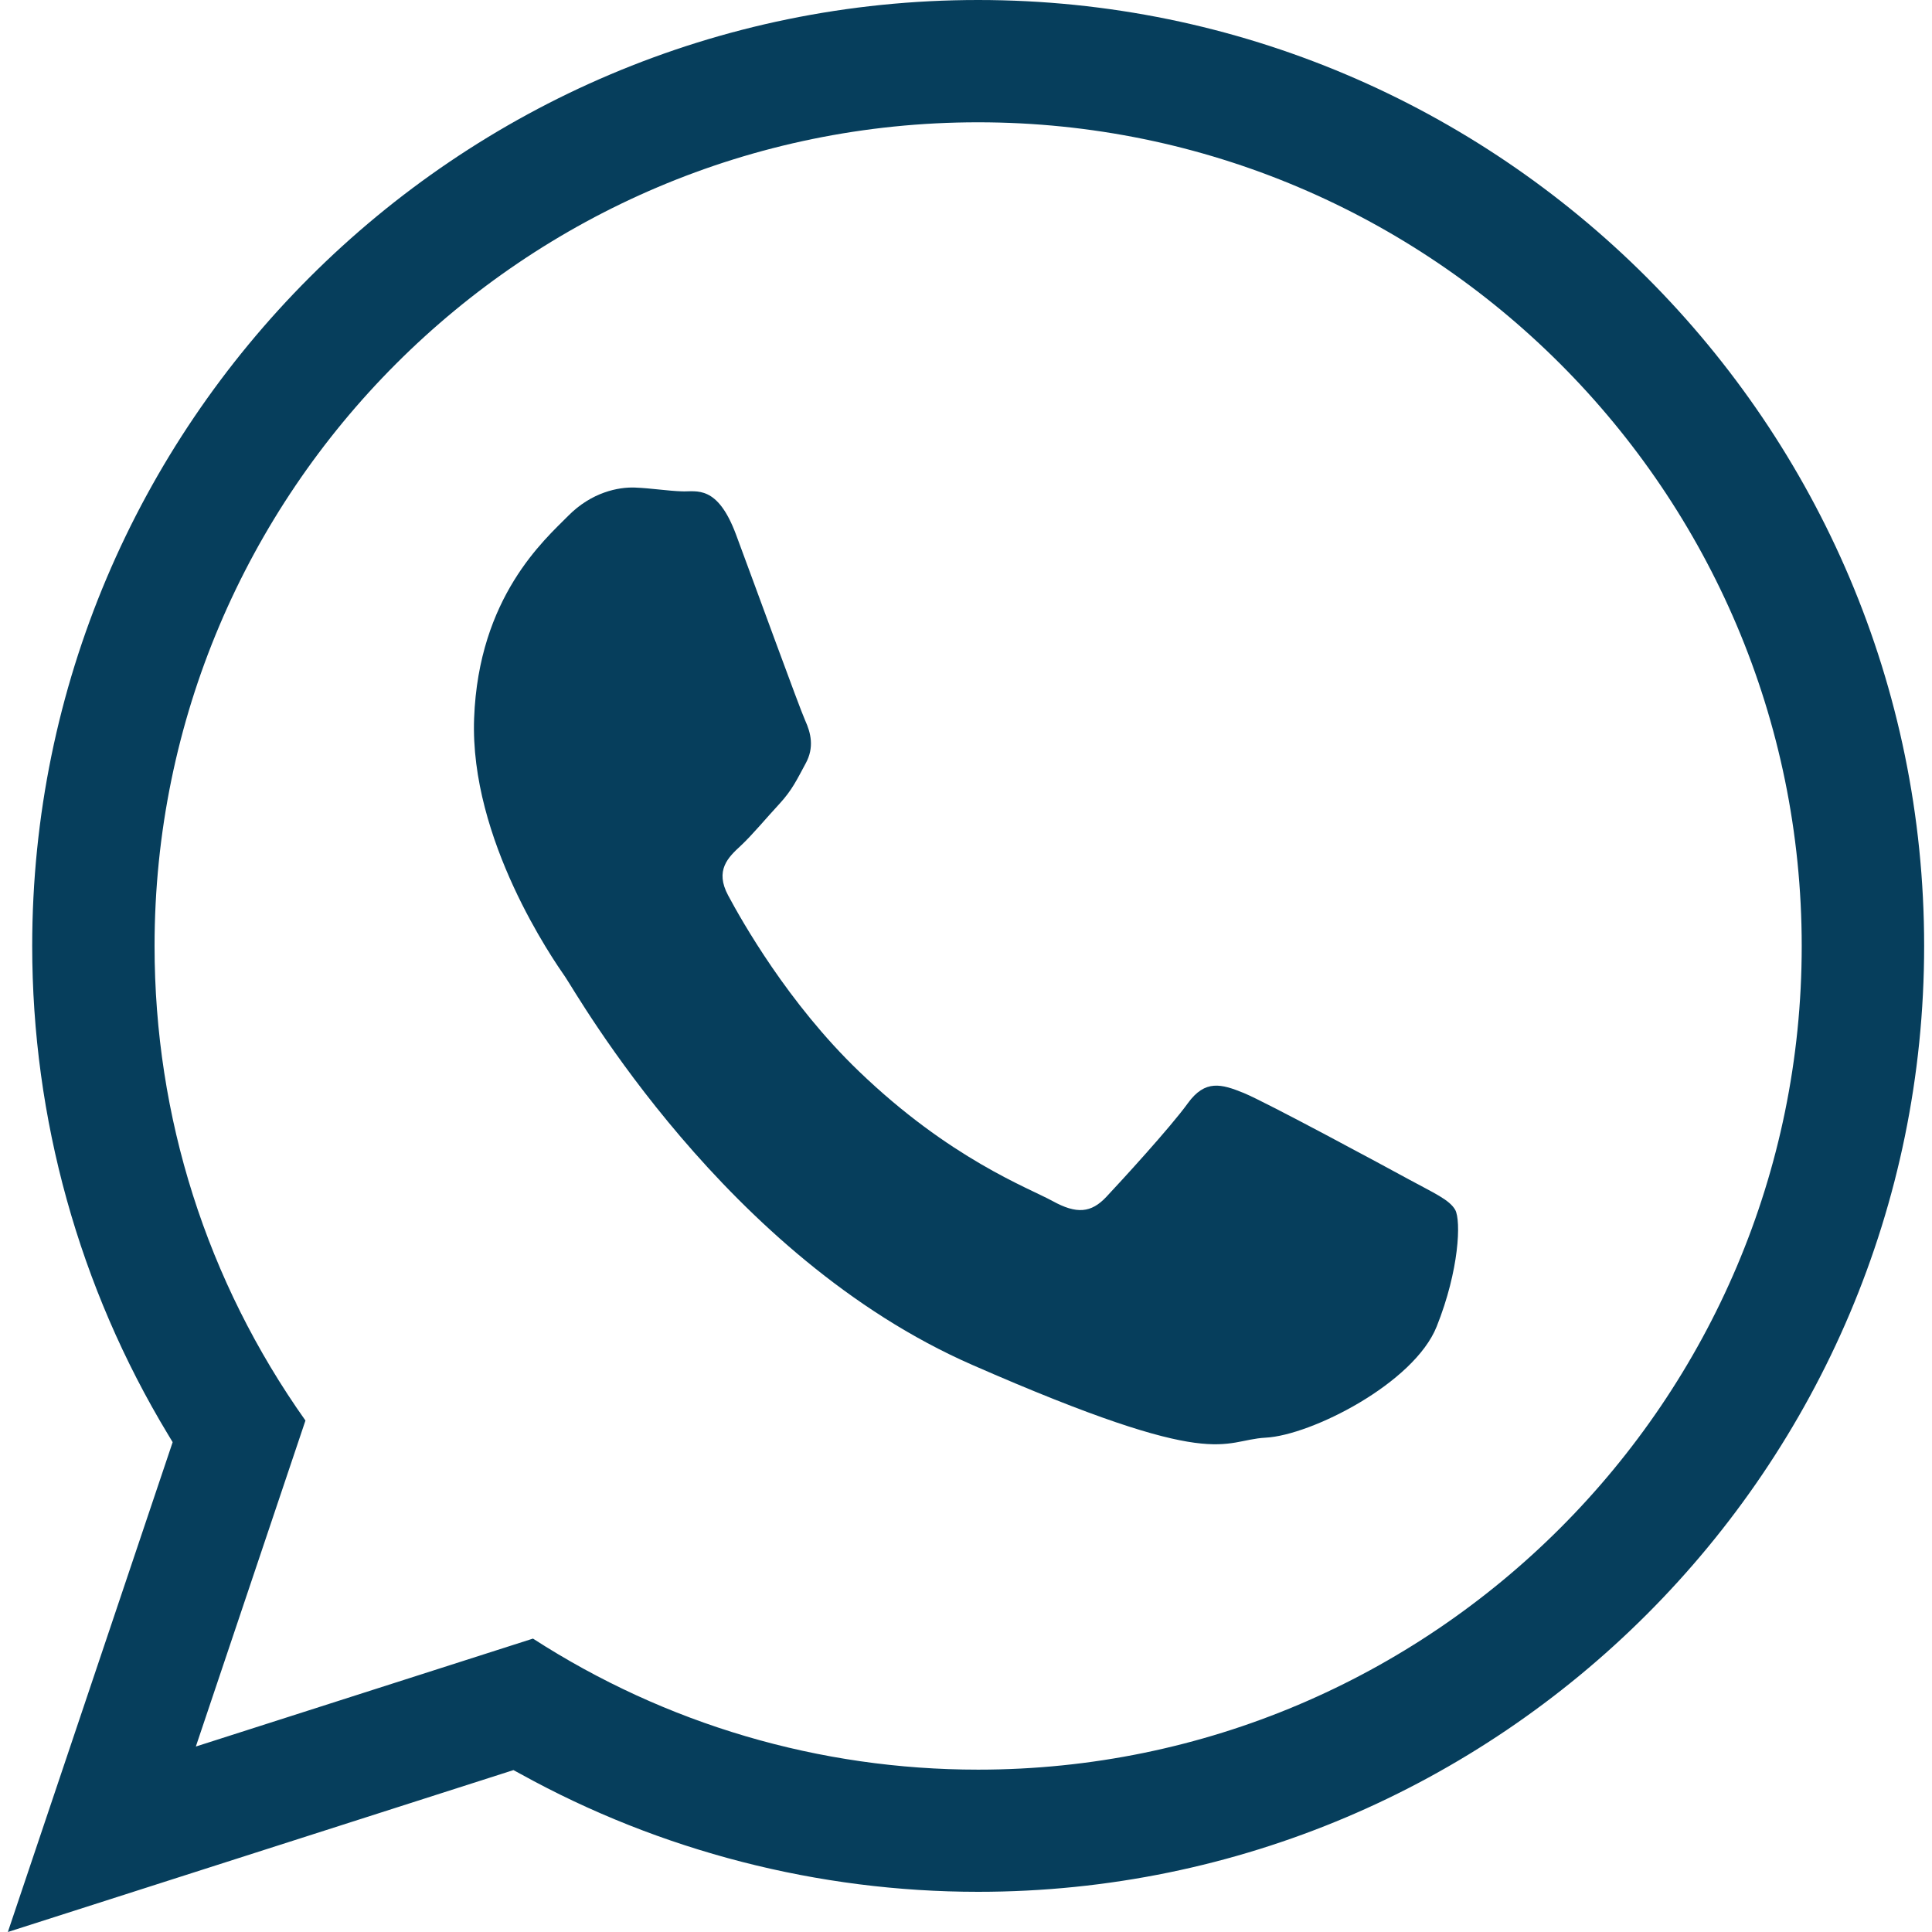
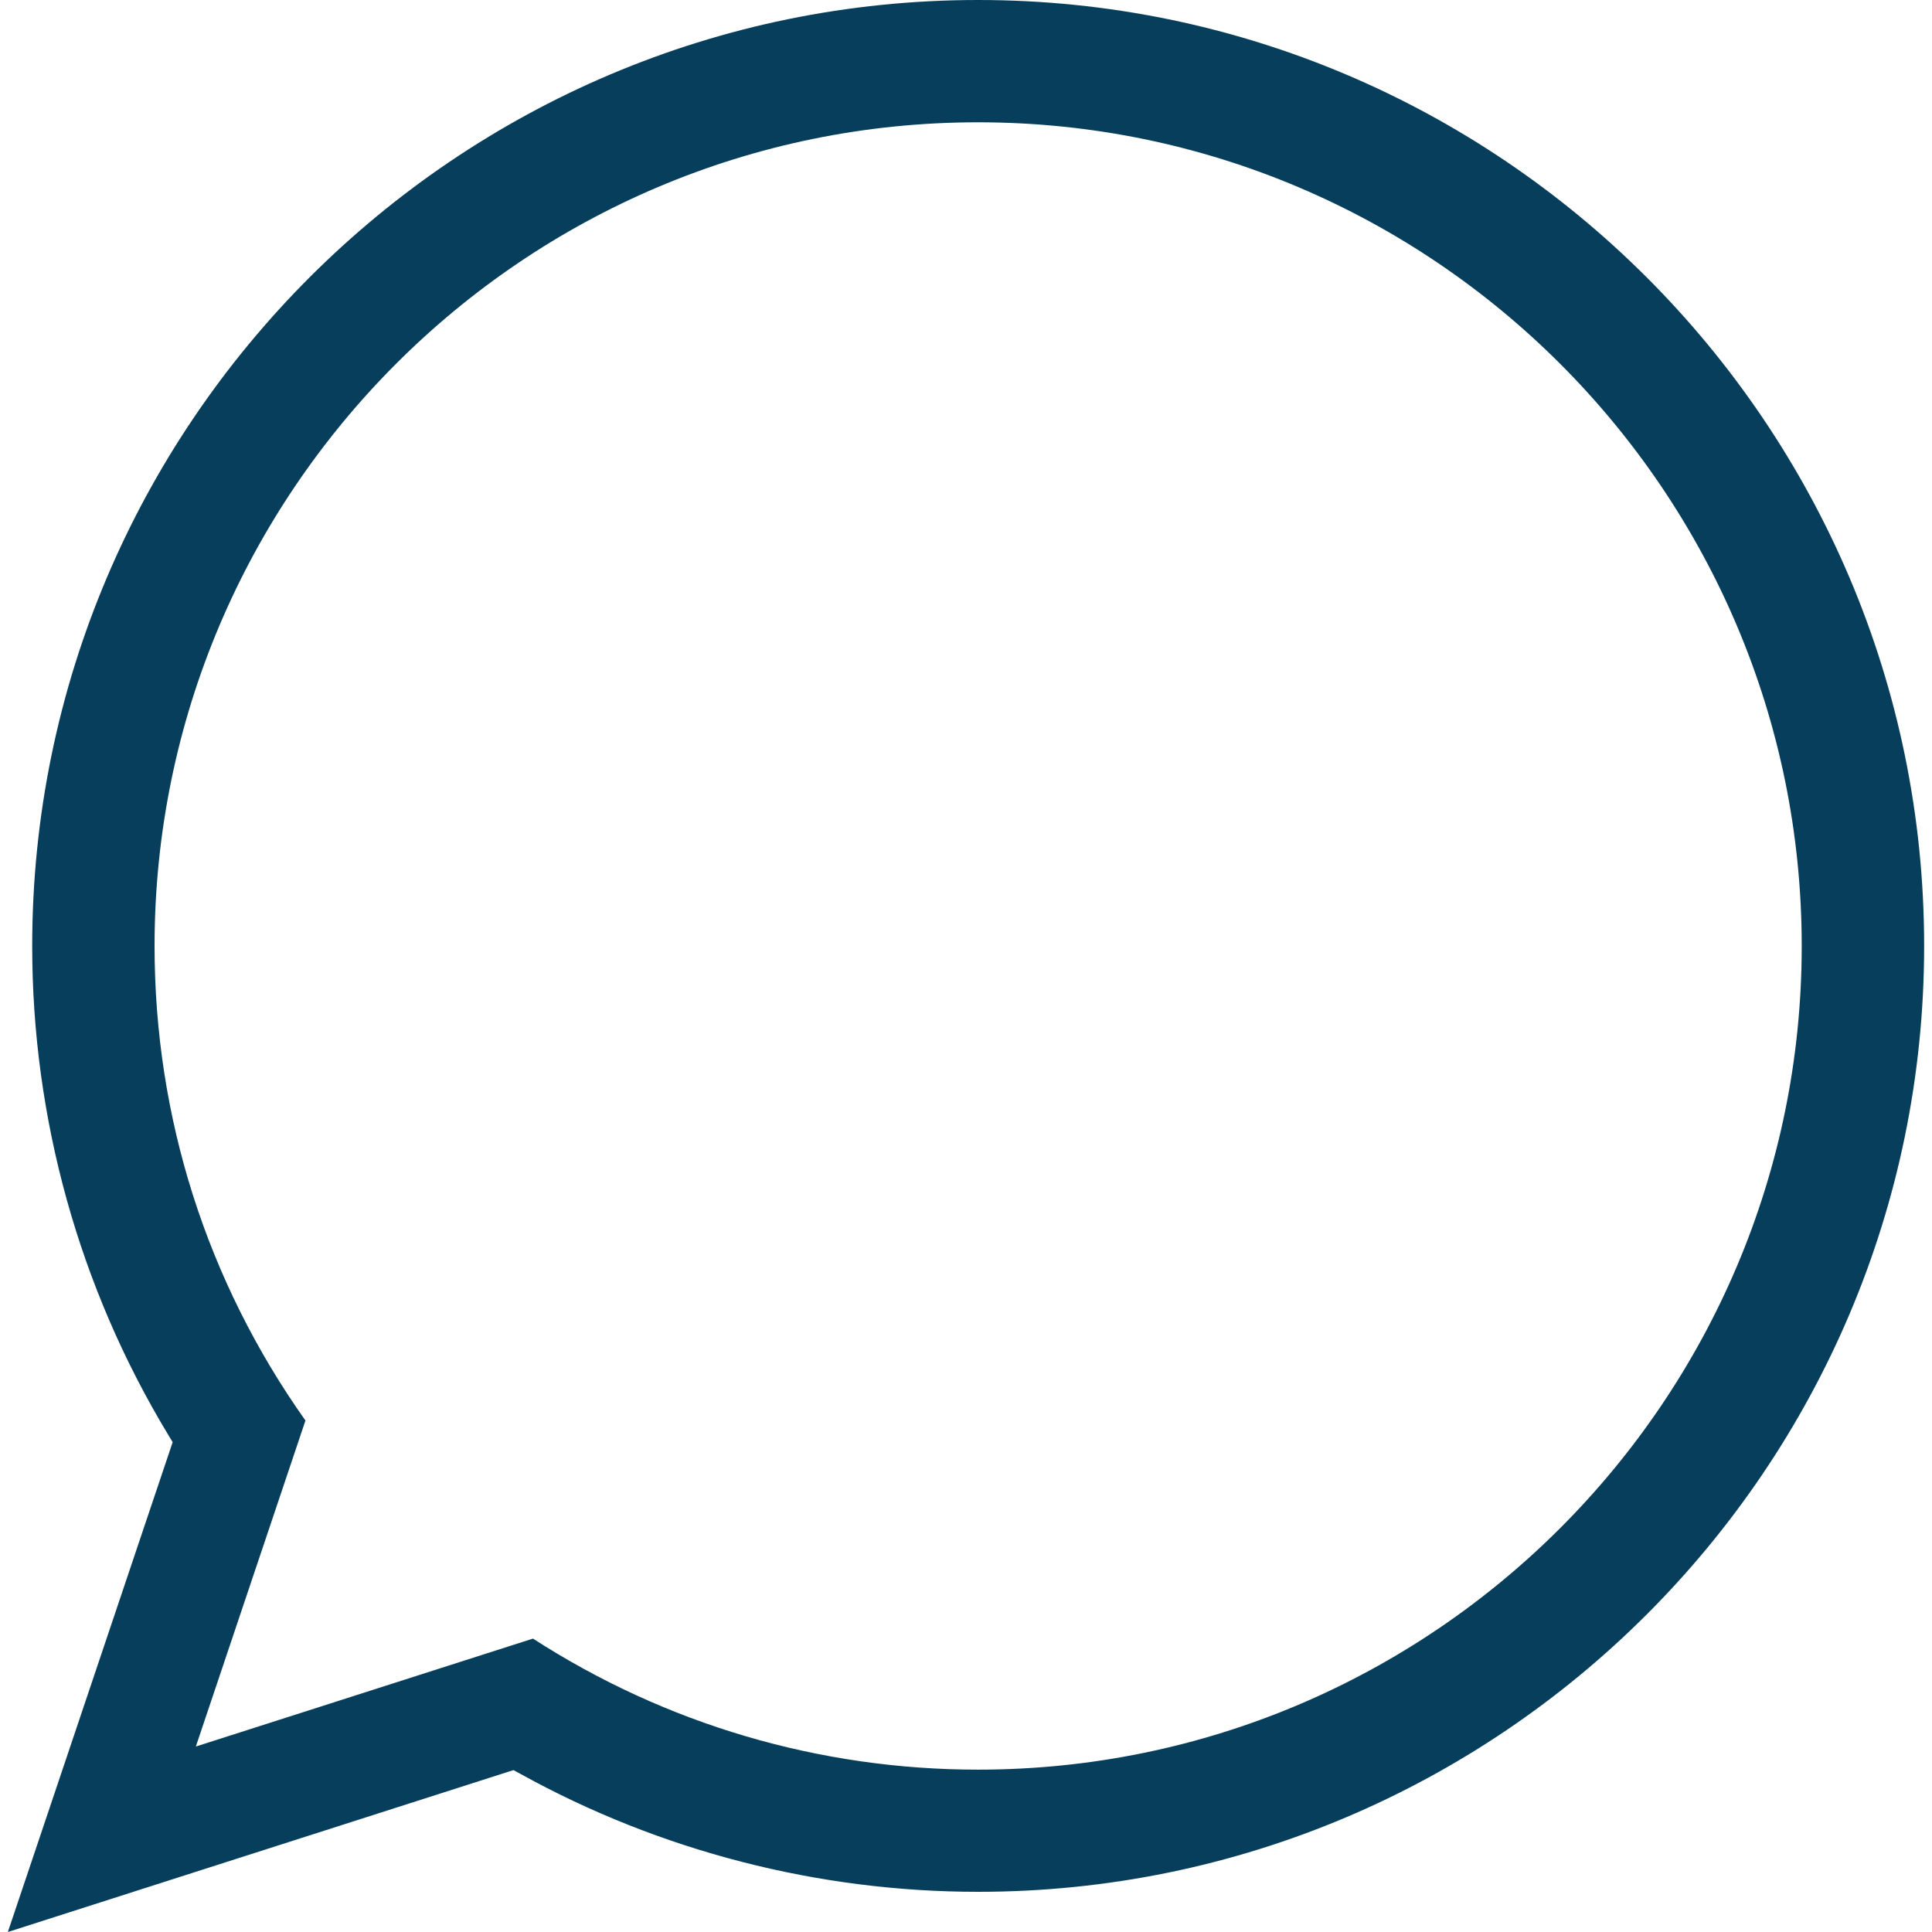
<svg xmlns="http://www.w3.org/2000/svg" version="1.1" id="Layer_1" x="0px" y="0px" width="30px" height="30px" viewBox="0 0 30 30" enable-background="new 0 0 30 30" xml:space="preserve">
-   <path fill="#063E5C" d="M21.881,18.316c-0.376-0.205-2.222-1.202-2.568-1.344c-0.345-0.14-0.599-0.214-0.869,0.16  c-0.269,0.373-1.034,1.207-1.266,1.454c-0.234,0.248-0.459,0.271-0.835,0.063c-0.375-0.205-1.594-0.655-3.007-2.015  c-1.1-1.057-1.82-2.339-2.029-2.729c-0.21-0.391-0.002-0.591,0.197-0.774c0.179-0.167,0.399-0.434,0.6-0.65  c0.198-0.216,0.269-0.373,0.405-0.624c0.138-0.25,0.082-0.476-0.007-0.671c-0.088-0.195-0.783-2.107-1.073-2.885  c-0.29-0.778-0.613-0.663-0.837-0.671c-0.224-0.007-0.478-0.049-0.732-0.059c-0.256-0.01-0.674,0.071-1.038,0.44  c-0.365,0.369-1.39,1.258-1.46,3.143c-0.07,1.883,1.233,3.754,1.415,4.016c0.182,0.264,2.488,4.347,6.32,6.024  c3.834,1.68,3.855,1.168,4.557,1.13c0.705-0.037,2.301-0.843,2.654-1.724c0.353-0.882,0.379-1.646,0.289-1.812  C22.509,18.629,22.257,18.521,21.881,18.316L21.881,18.316z" />
  <path fill="#063E5C" d="M15.188,0C7.089,0,0.5,6.589,0.5,14.689c0,2.678,0.729,5.301,2.108,7.584l0.073,0.121L0.122,30l7.851-2.514  l0.116,0.063c2.163,1.195,4.617,1.827,7.099,1.827c8.1,0,14.69-6.589,14.69-14.689C29.878,6.589,23.287,0,15.188,0z M15.188,27.479  c-2.462,0-4.849-0.703-6.912-2.035L3.041,27.12l1.702-5.062C3.209,19.893,2.4,17.348,2.4,14.689c0-7.052,5.736-12.79,12.787-12.79  c7.051,0,12.79,5.737,12.79,12.79C27.979,21.74,22.238,27.479,15.188,27.479z" />
</svg>